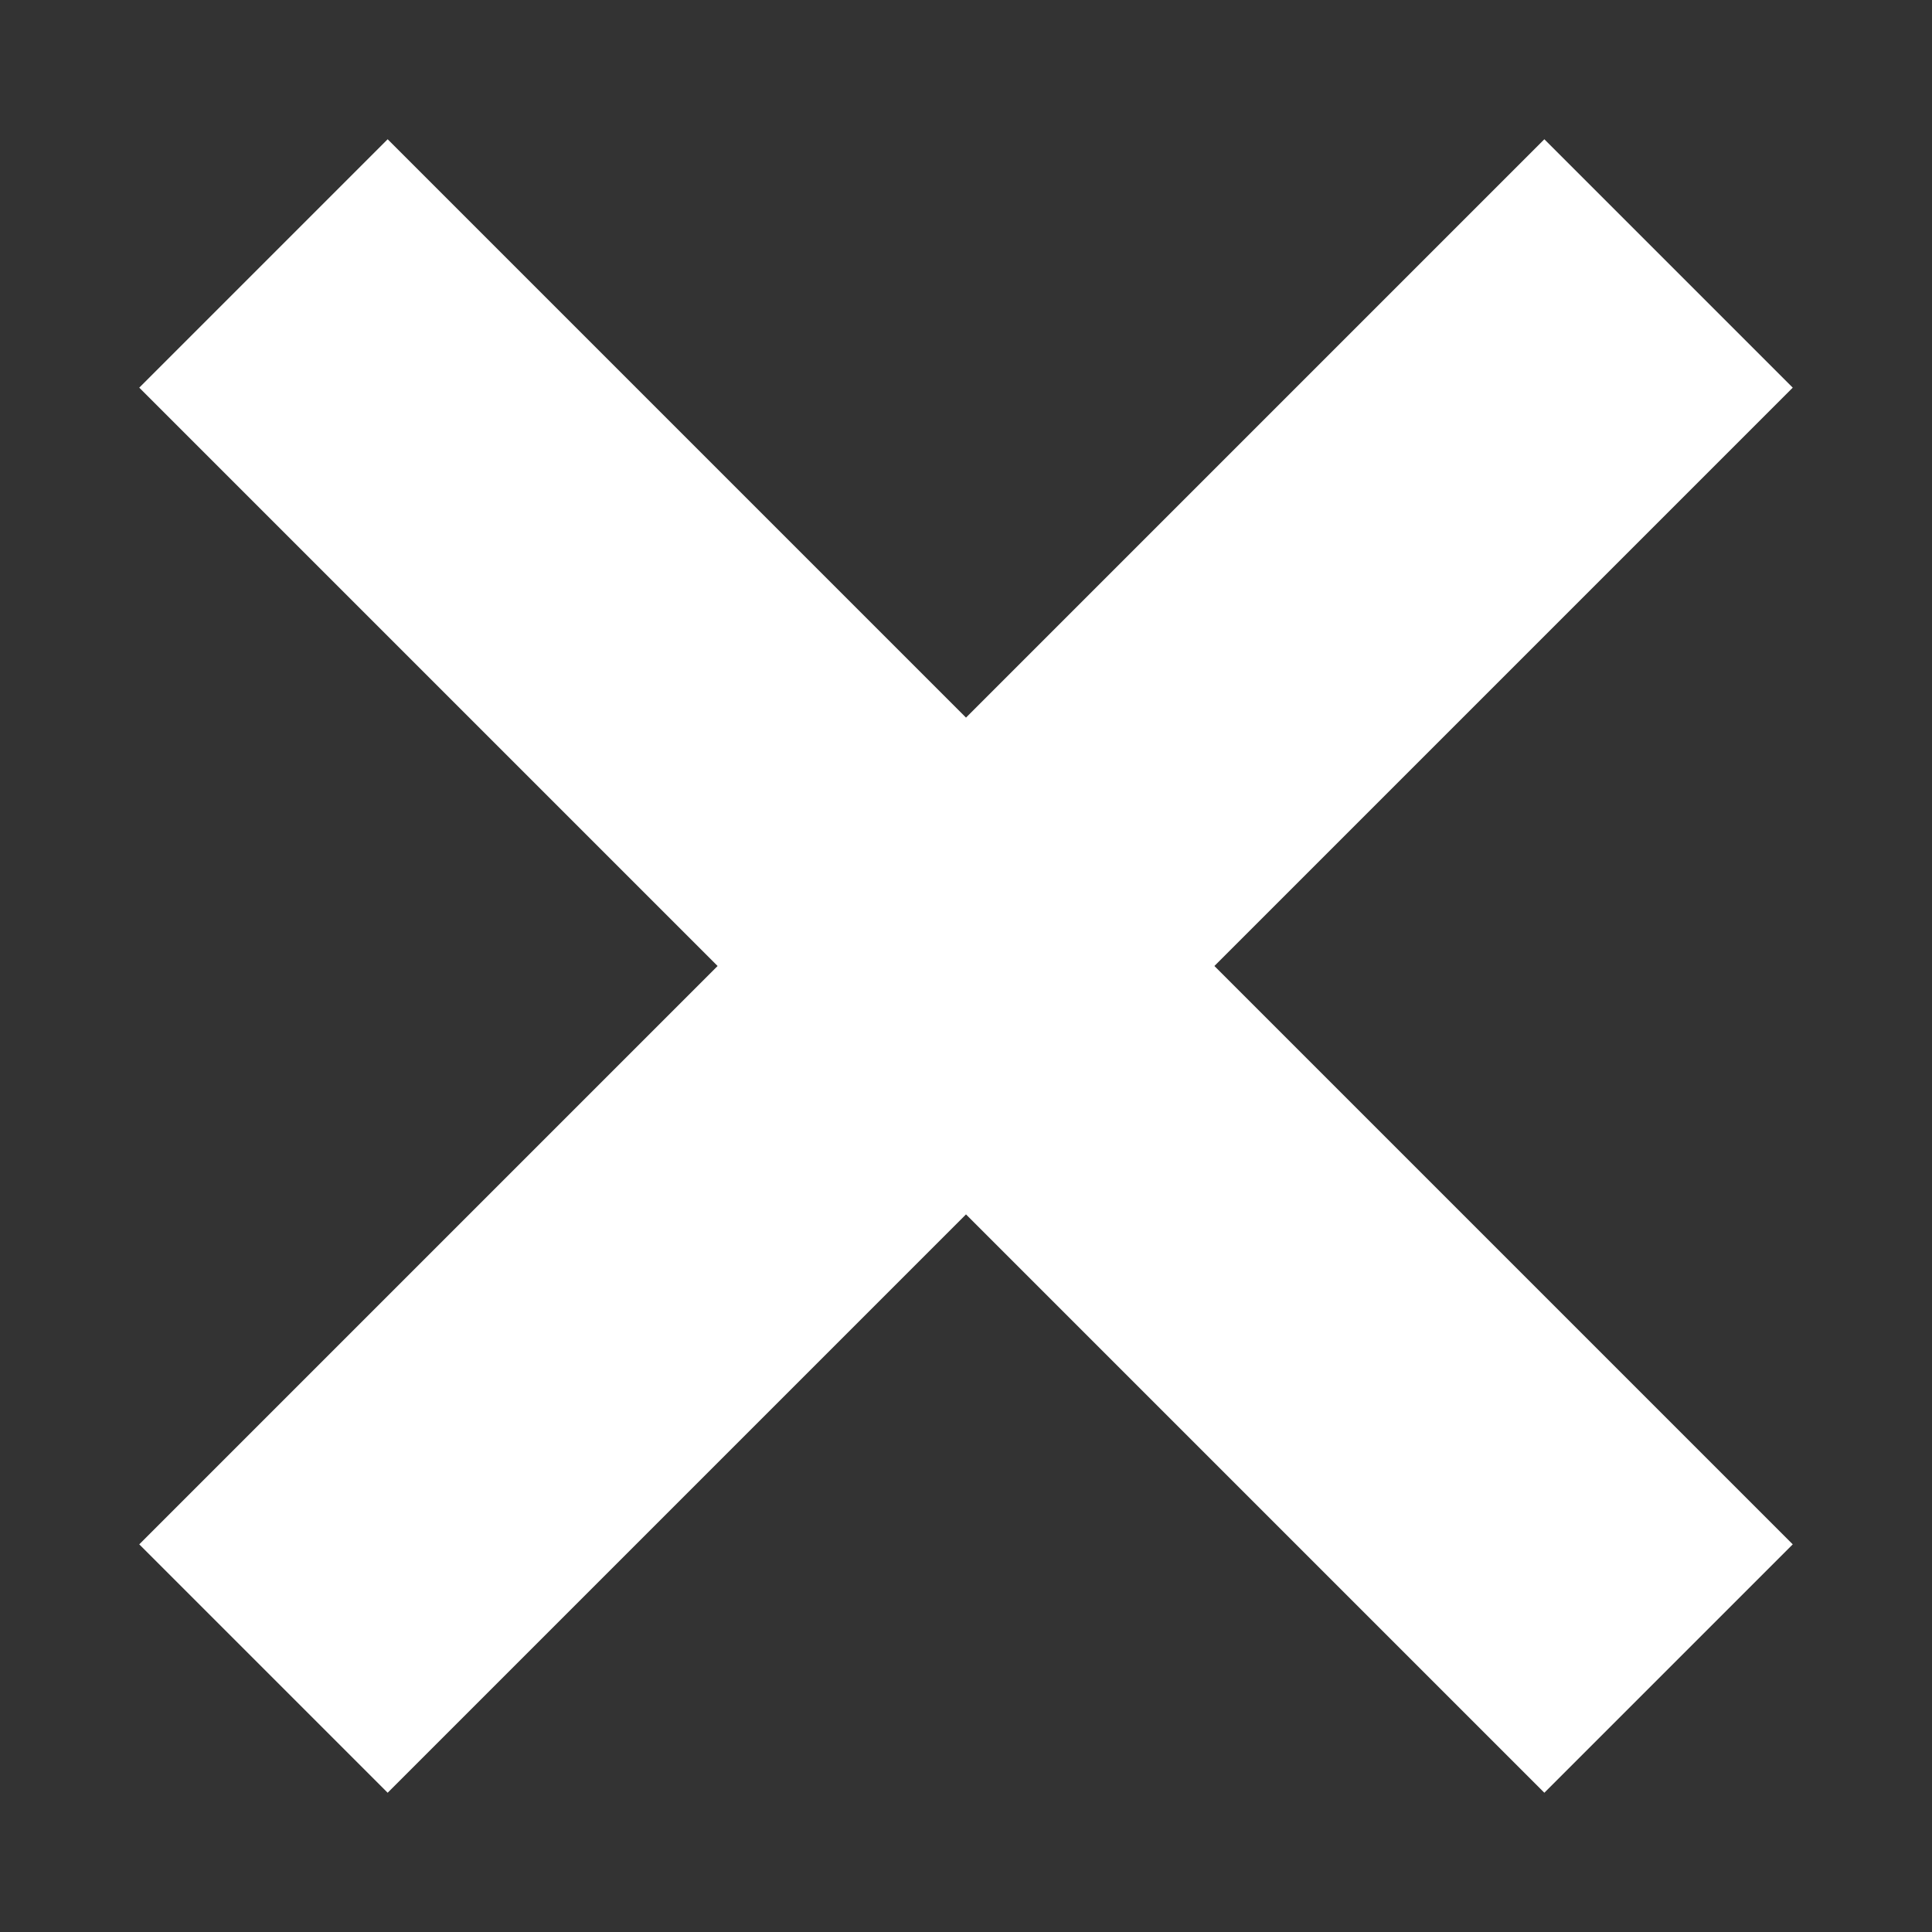
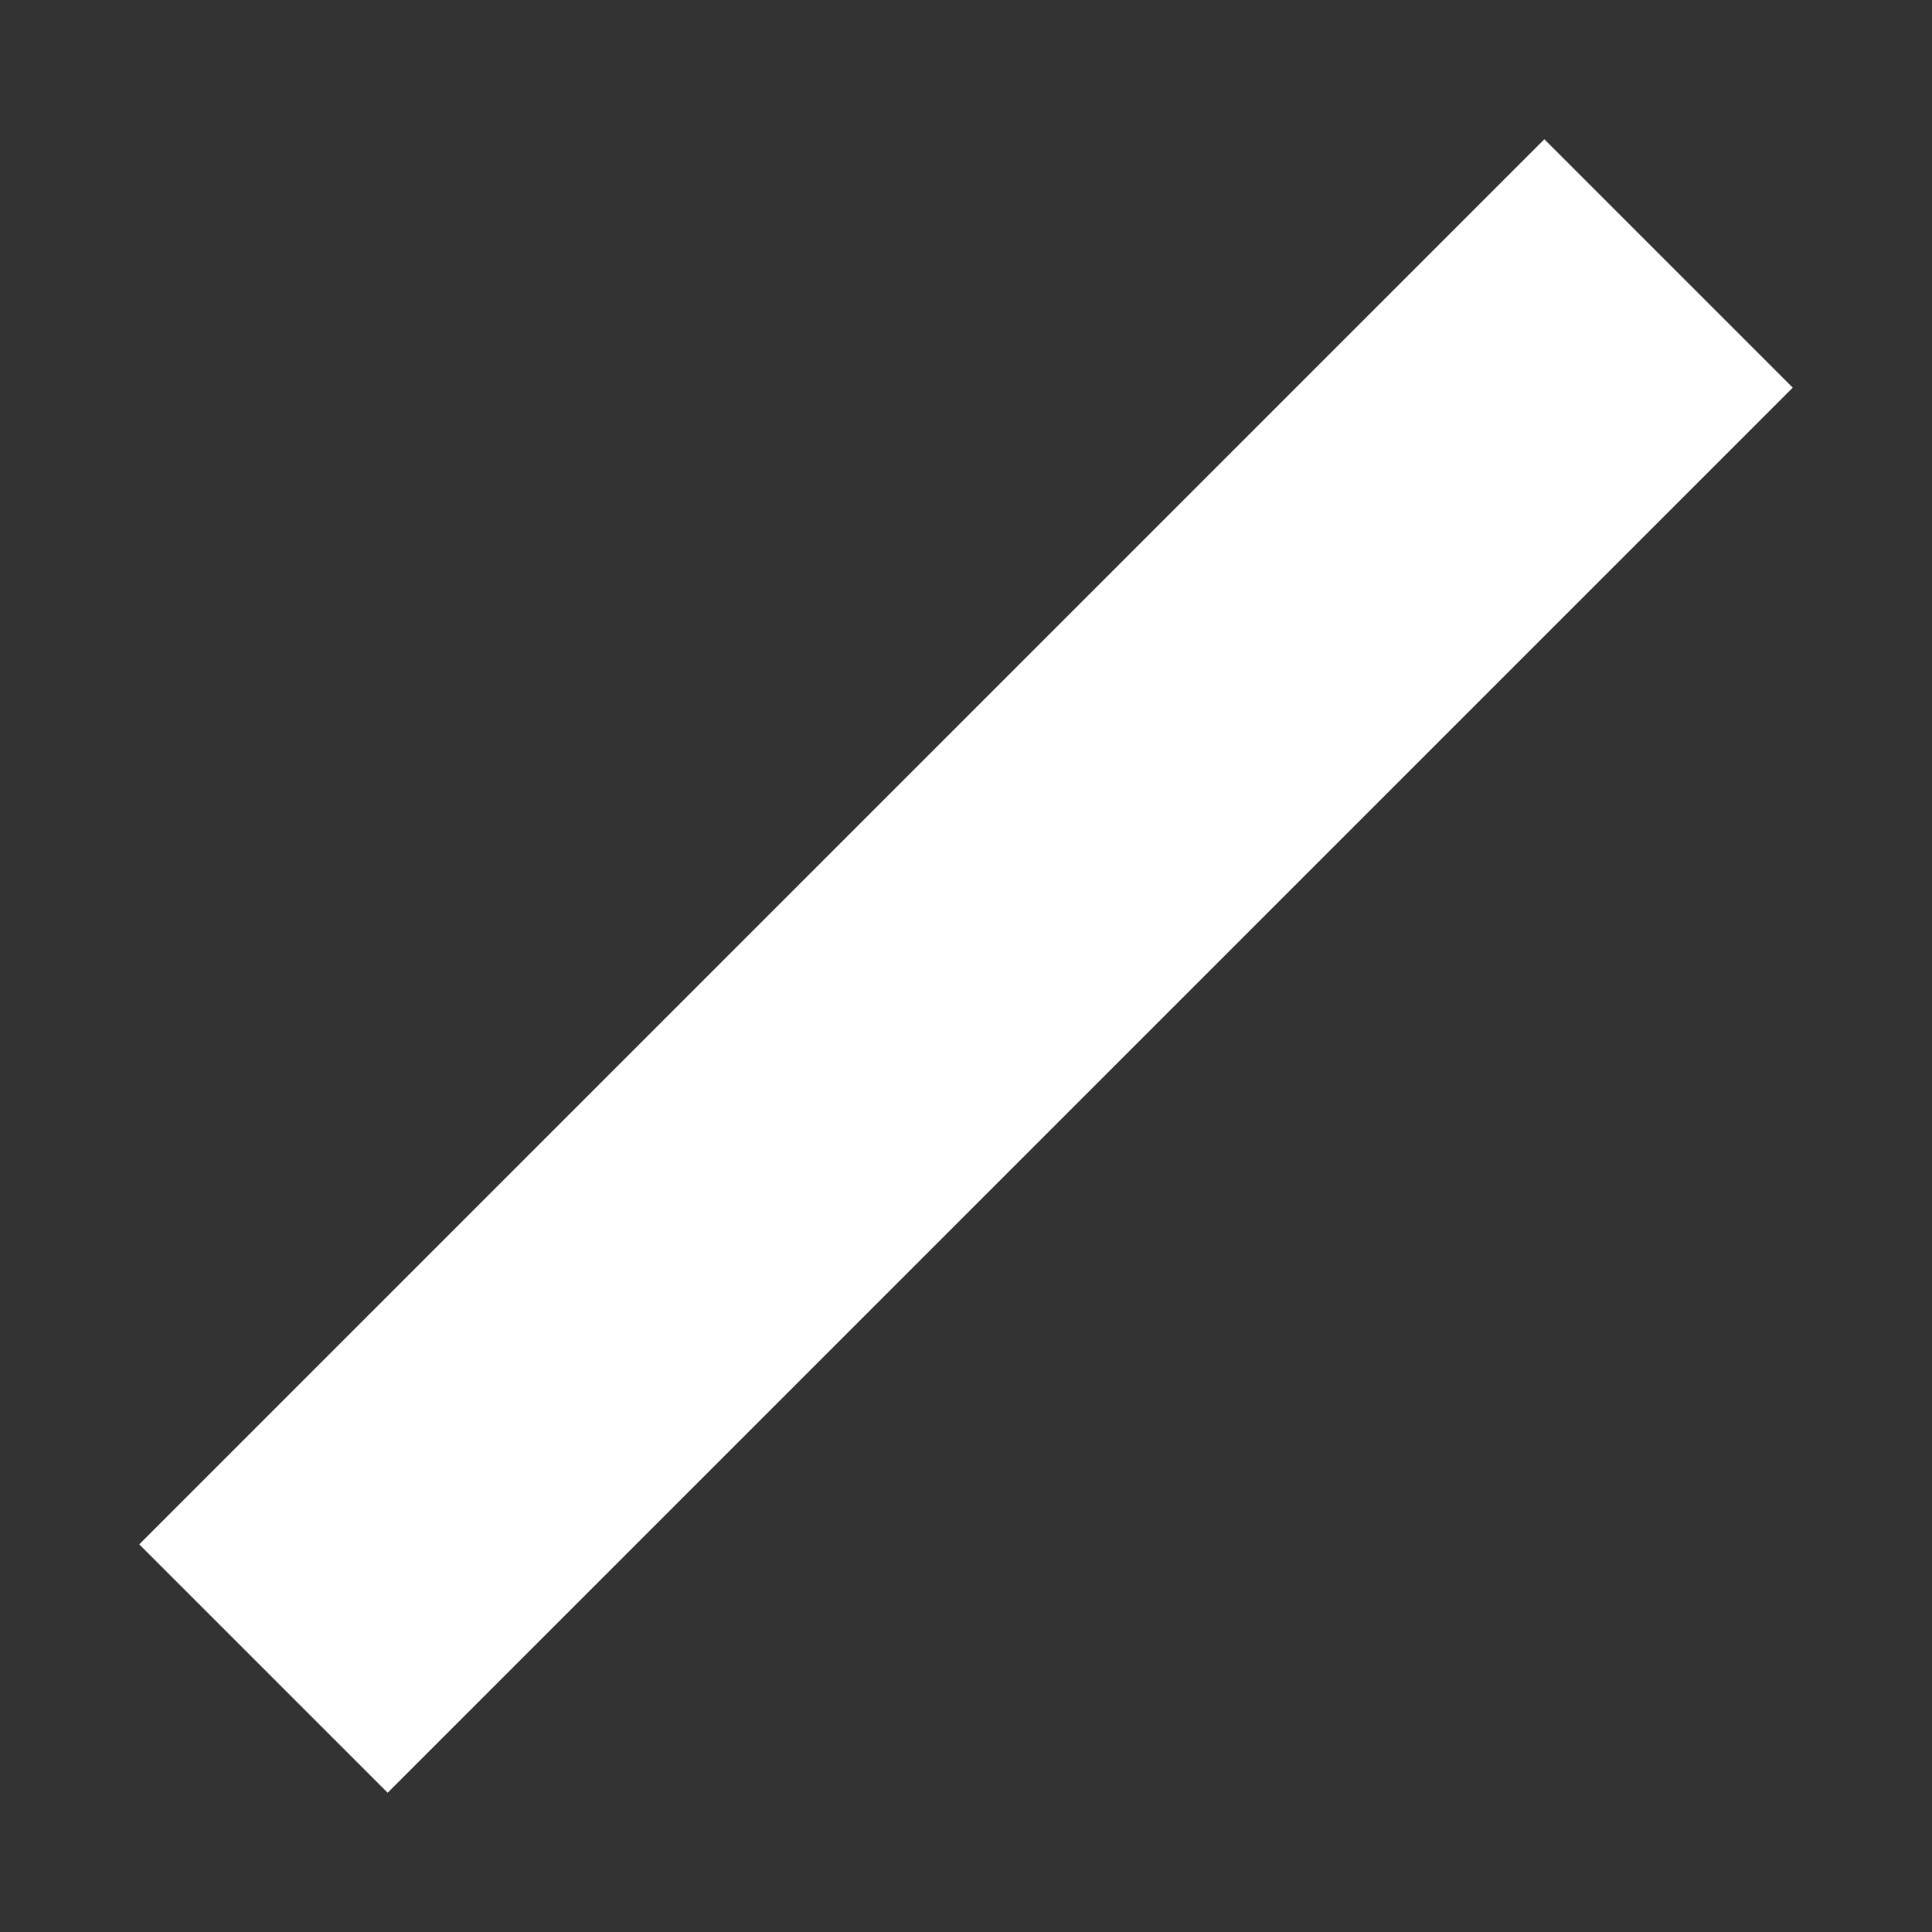
<svg xmlns="http://www.w3.org/2000/svg" width="11" height="11" viewBox="0 0 11 11" fill="none">
  <rect x="0" y="0" width="11" height="11" fill="#333333" stroke="none" />
-   <path id="Vector 4" d="M1.5 1.5L9.5 9.5M9.5 1.5L1.5 9.5" stroke="white" stroke-width="2" />
+   <path id="Vector 4" d="M1.5 1.5M9.5 1.5L1.5 9.5" stroke="white" stroke-width="2" />
</svg>